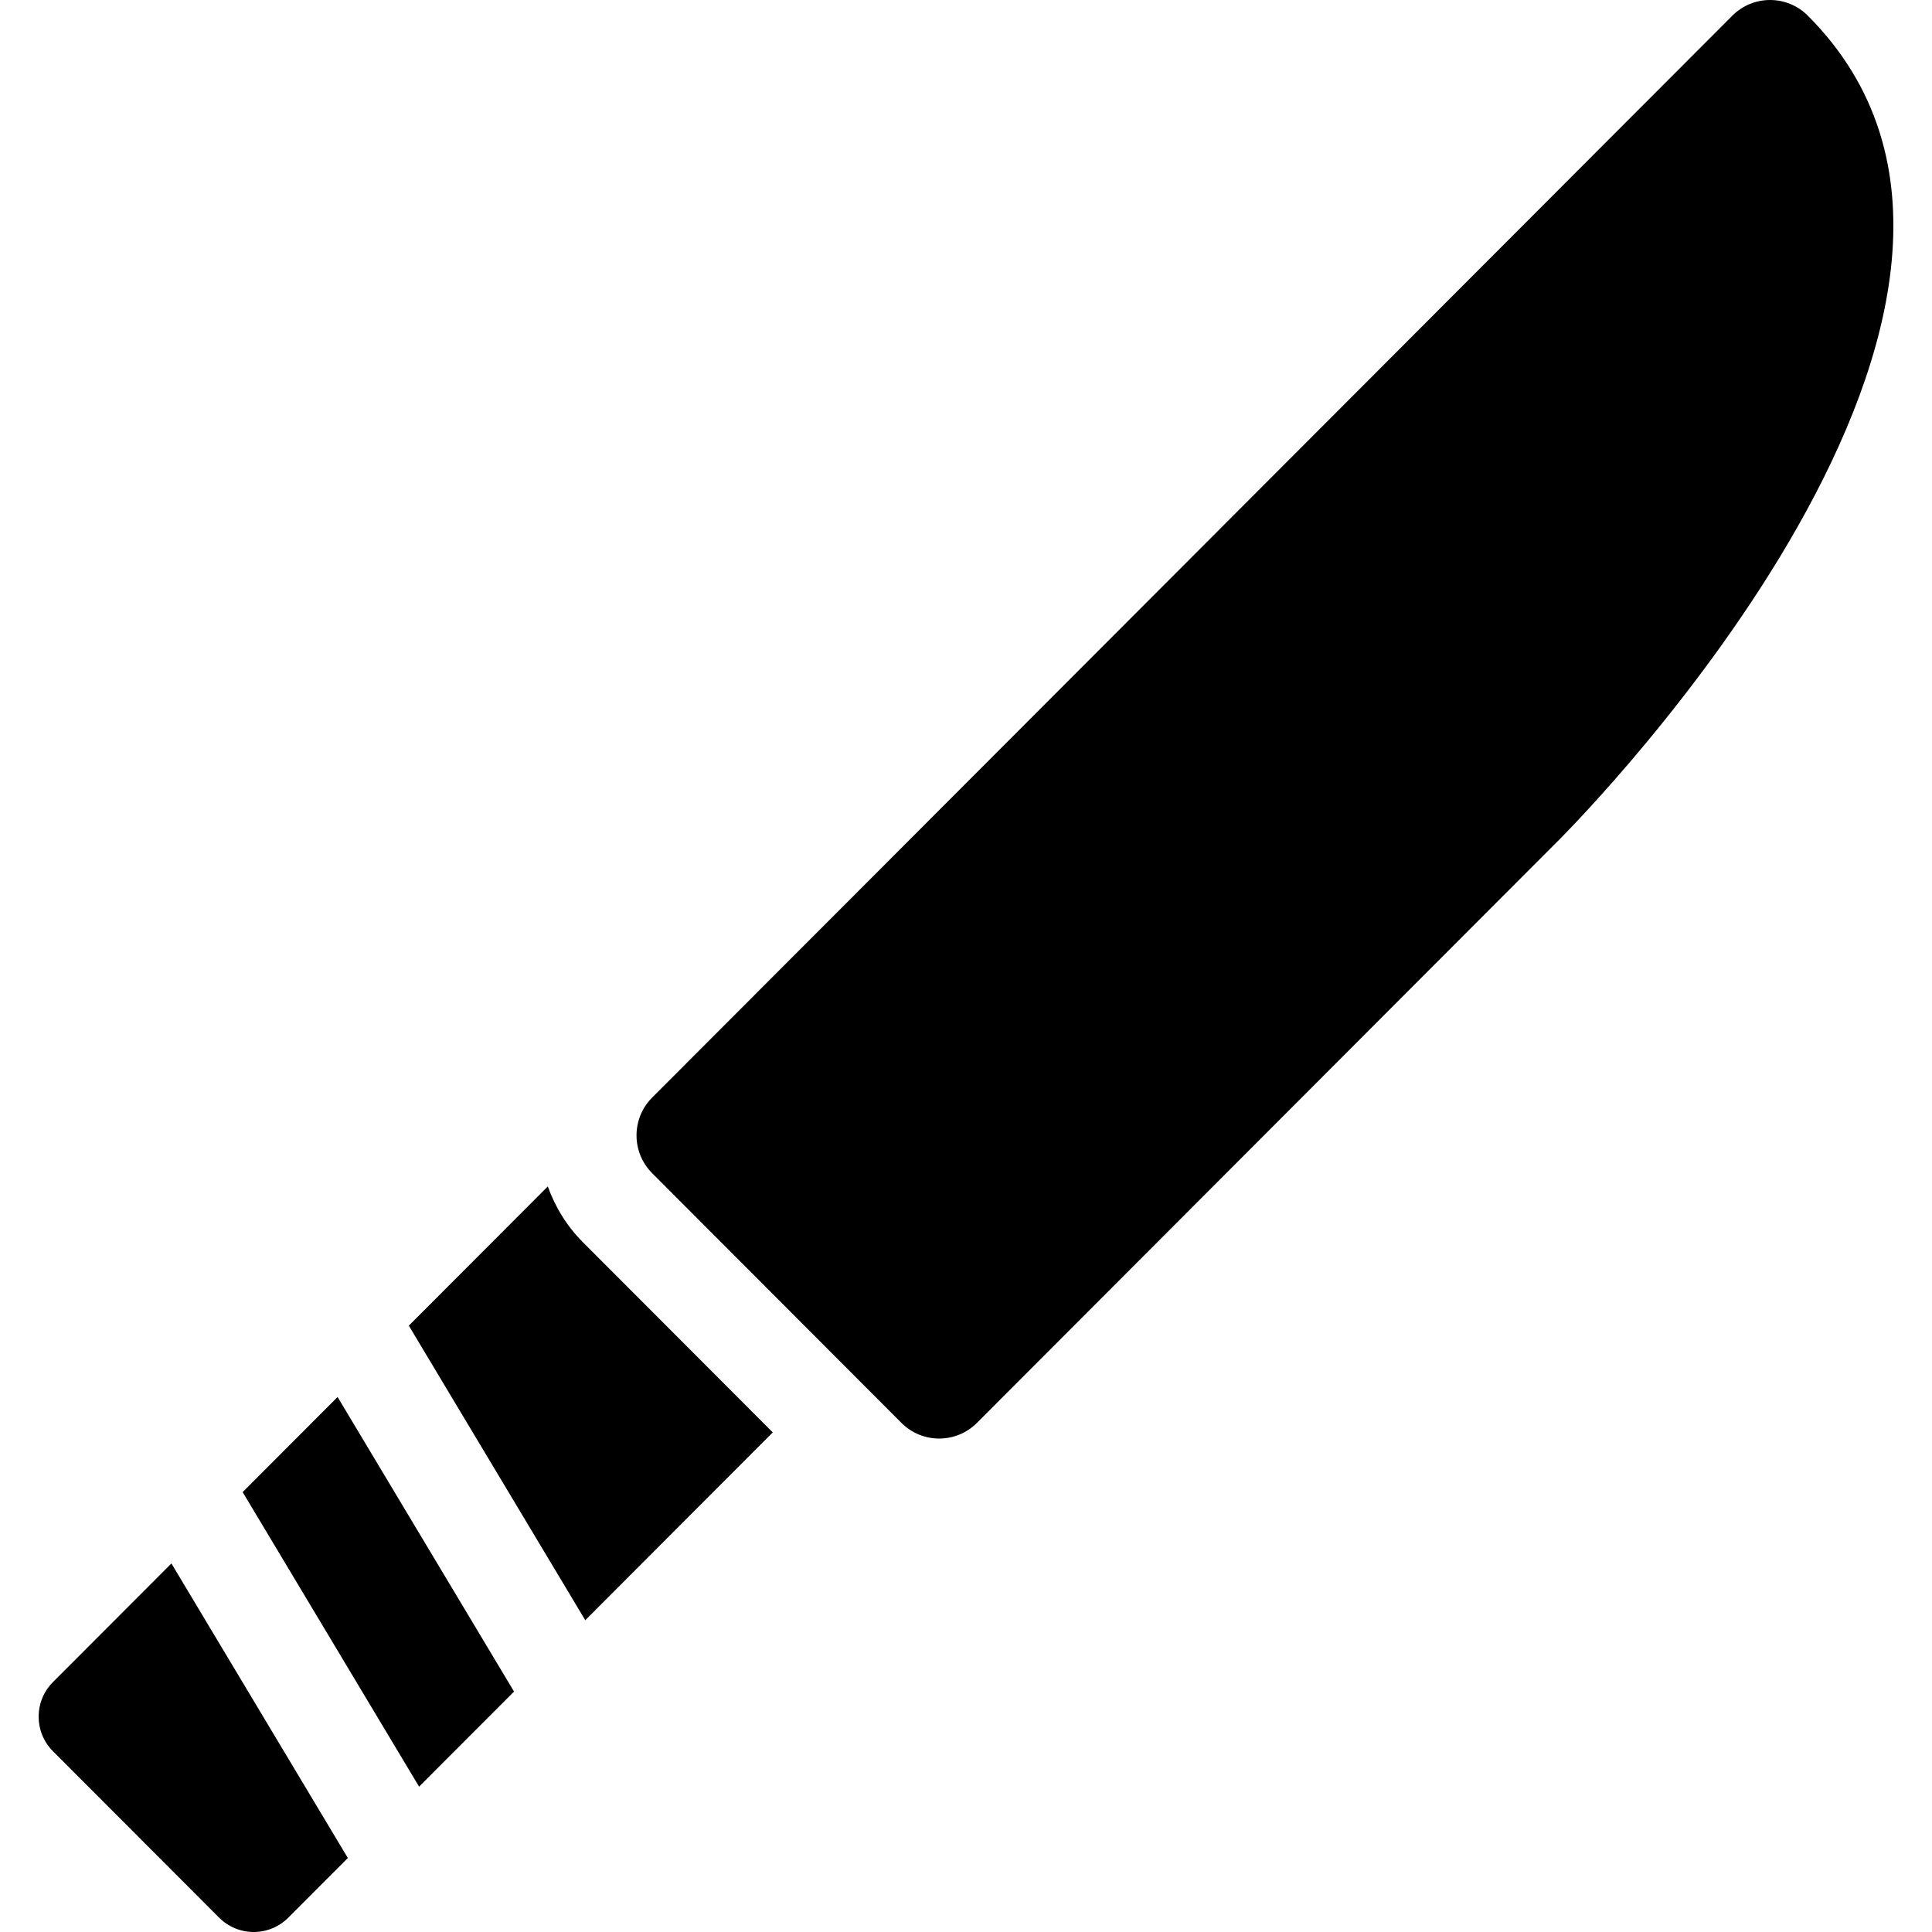
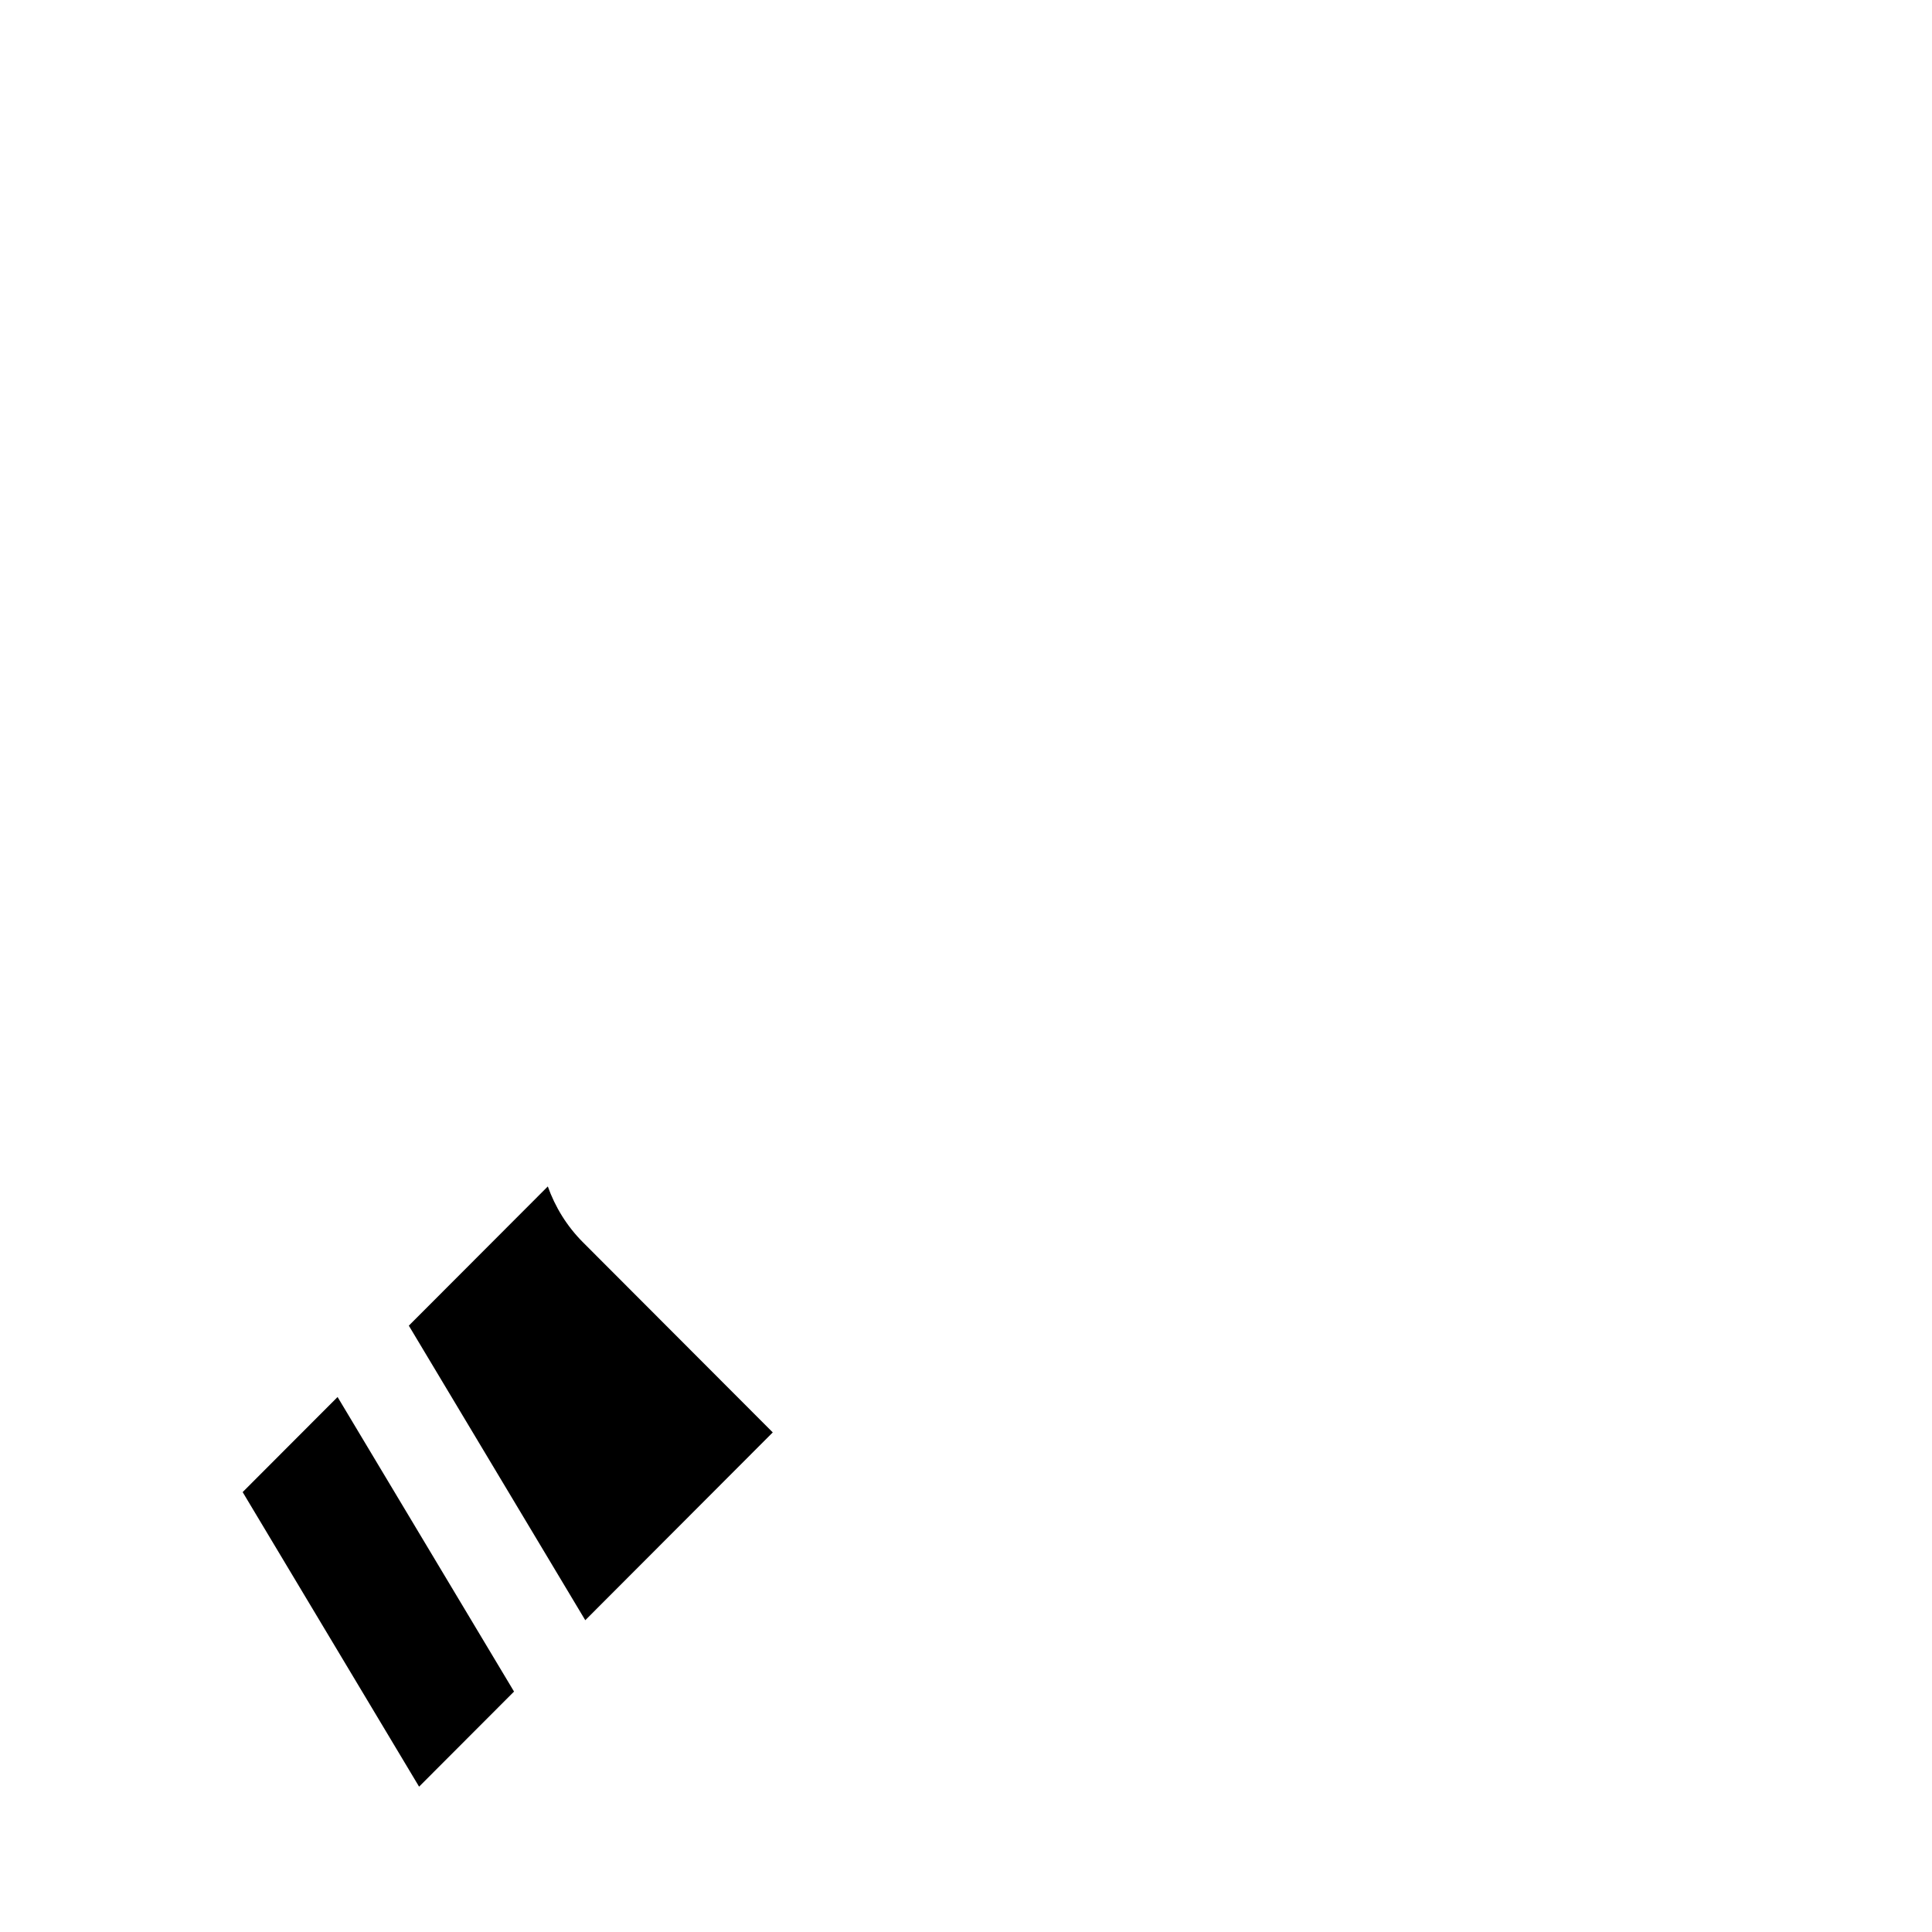
<svg xmlns="http://www.w3.org/2000/svg" fill="#000000" height="800px" width="800px" version="1.1" id="Capa_1" viewBox="0 0 296.369 296.369" xml:space="preserve">
  <g>
-     <path d="M277.323,2.405C275.723,0.802,273.627,0,271.531,0c-2.097,0-4.193,0.802-5.793,2.405   c-41.415,41.499-165.695,165.959-165.695,165.959c-3.2,3.208-3.2,8.403,0,11.606l38.236,38.3c1.6,1.603,3.696,2.404,5.793,2.404   c2.097,0,4.193-0.802,5.792-2.404l89.223-89.364C242.447,125.544,320.84,46.023,277.323,2.405z" />
    <polygon points="37.223,228.887 64.288,274.074 78.853,259.486 51.785,214.3  " />
    <path d="M84.034,182l-21.32,21.355l27.067,45.186l28.761-28.809l-29.111-29.159C86.933,188.071,85.151,185.129,84.034,182z" />
-     <path d="M8.118,258.037c-2.923,2.928-2.923,7.67,0,10.598l25.494,25.533c1.407,1.409,3.316,2.201,5.308,2.201   c1.991,0,3.9-0.792,5.308-2.201l9.133-9.147l-27.066-45.188L8.118,258.037z" />
  </g>
</svg>